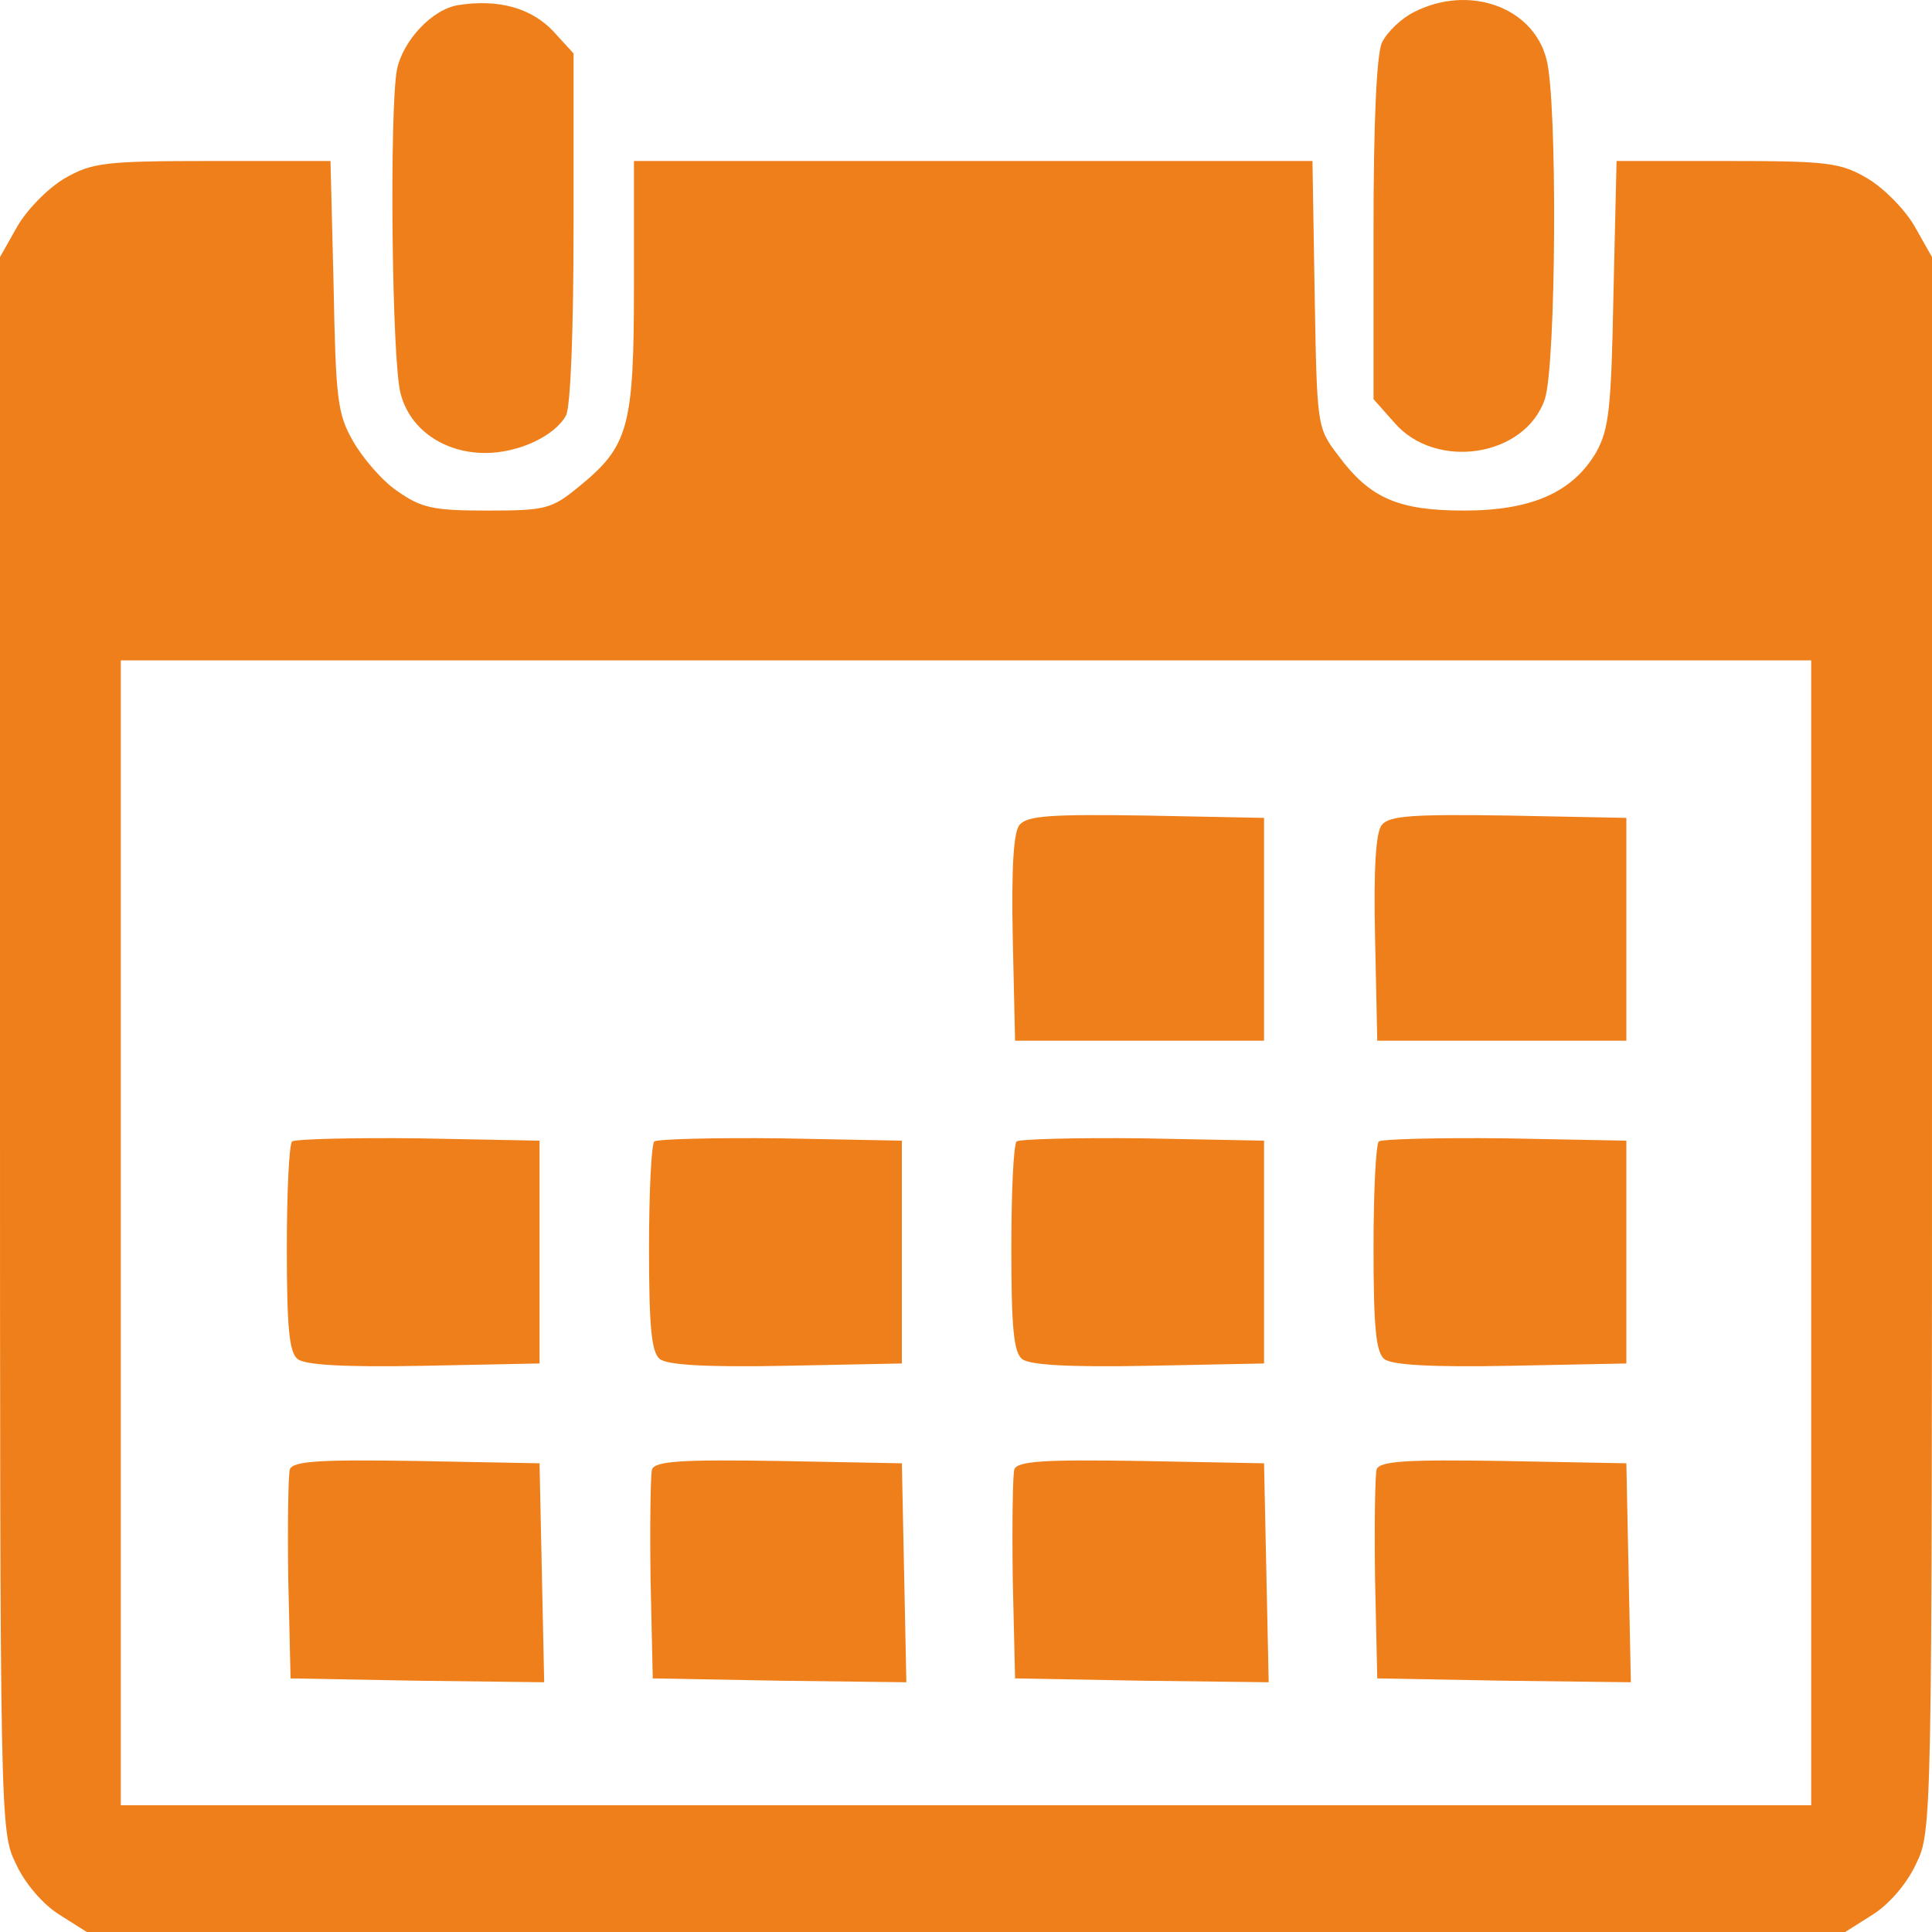
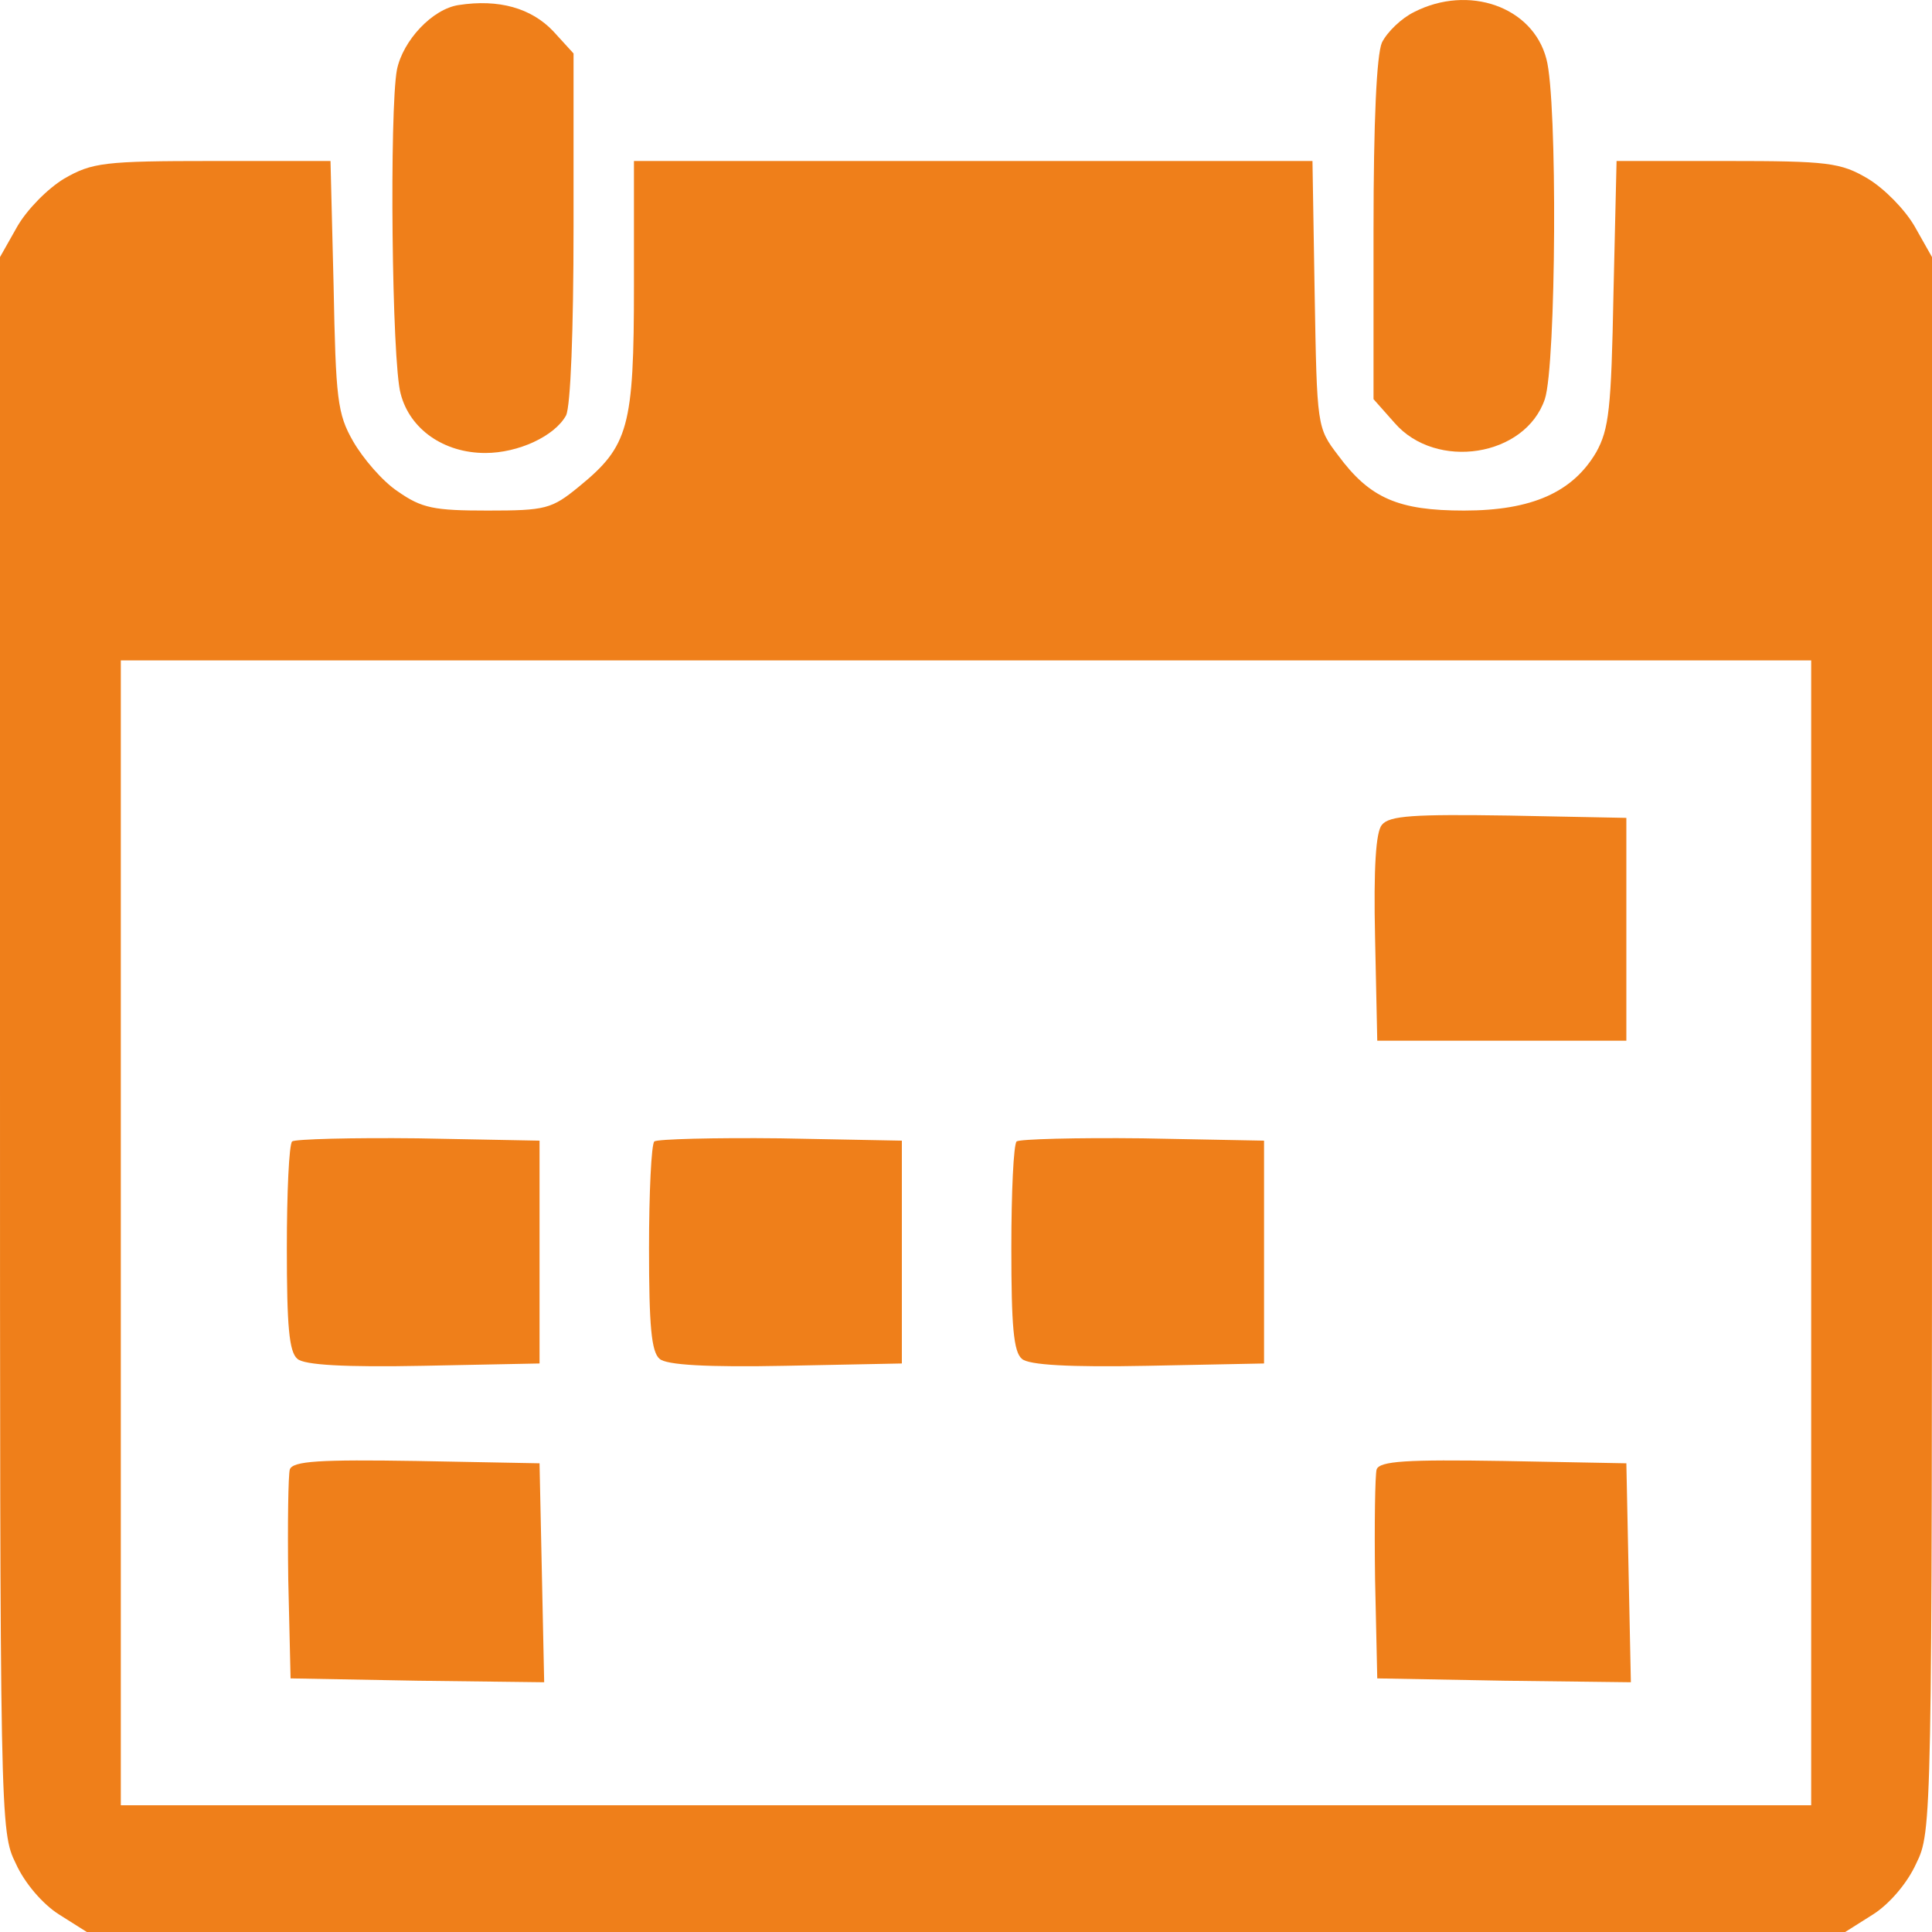
<svg xmlns="http://www.w3.org/2000/svg" width="15" height="15" viewBox="0 0 15 15" fill="none">
  <path d="M3.562 0.039C3.357 0.069 3.129 0.314 3.082 0.54C3.023 0.85 3.041 2.813 3.111 3.058C3.182 3.332 3.445 3.517 3.768 3.517C4.025 3.517 4.307 3.386 4.395 3.225C4.43 3.153 4.453 2.568 4.453 1.763V0.415L4.295 0.242C4.125 0.063 3.873 -0.009 3.562 0.039Z" fill="#EF7F1A" />
  <path d="M10.98 0.093C10.881 0.141 10.77 0.248 10.729 0.331C10.688 0.427 10.664 0.94 10.664 1.787V3.099L10.828 3.284C11.15 3.654 11.842 3.547 11.994 3.099C12.082 2.837 12.094 0.773 12.006 0.457C11.9 0.051 11.402 -0.122 10.98 0.093Z" fill="#EF7F1A" />
  <path d="M0.498 1.387C0.369 1.465 0.211 1.626 0.135 1.757L0 1.996V8.104C0 14.165 0 14.219 0.123 14.469C0.193 14.624 0.334 14.785 0.457 14.863L0.674 15H14.326L14.543 14.863C14.666 14.785 14.807 14.624 14.877 14.469C15 14.219 15 14.165 15 8.104V1.996L14.865 1.757C14.789 1.626 14.631 1.465 14.502 1.387C14.291 1.262 14.191 1.25 13.406 1.25H12.551L12.527 2.276C12.51 3.177 12.492 3.332 12.393 3.511C12.211 3.821 11.895 3.964 11.367 3.964C10.857 3.964 10.635 3.869 10.389 3.535C10.225 3.32 10.225 3.314 10.207 2.282L10.19 1.25H4.922V2.216C4.922 3.32 4.881 3.463 4.494 3.779C4.283 3.952 4.236 3.964 3.785 3.964C3.369 3.964 3.275 3.946 3.088 3.815C2.971 3.738 2.818 3.559 2.742 3.427C2.619 3.213 2.607 3.099 2.59 2.216L2.566 1.25H1.652C0.809 1.25 0.715 1.262 0.498 1.387ZM14.062 14.016H0.938V5.127H14.062V14.016Z" fill="#EF7F1A" />
-   <path d="M7.916 6.404C7.869 6.458 7.852 6.738 7.863 7.281L7.881 8.08H9.814V6.35L8.9 6.332C8.168 6.321 7.975 6.332 7.916 6.404Z" fill="#EF7F1A" />
  <path d="M10.729 6.404C10.682 6.458 10.664 6.738 10.676 7.281L10.693 8.08H12.627V6.35L11.713 6.332C10.98 6.321 10.787 6.332 10.729 6.404Z" fill="#EF7F1A" />
  <path d="M2.268 8.862C2.244 8.886 2.227 9.261 2.227 9.691C2.227 10.293 2.244 10.496 2.309 10.55C2.361 10.598 2.678 10.616 3.287 10.604L4.189 10.586V8.856L3.246 8.838C2.73 8.832 2.291 8.844 2.268 8.862Z" fill="#EF7F1A" />
  <path d="M5.08 8.862C5.057 8.886 5.039 9.261 5.039 9.691C5.039 10.293 5.057 10.496 5.121 10.55C5.174 10.598 5.49 10.616 6.1 10.604L7.002 10.586V8.856L6.059 8.838C5.543 8.832 5.104 8.844 5.08 8.862Z" fill="#EF7F1A" />
  <path d="M7.893 8.862C7.869 8.886 7.852 9.261 7.852 9.691C7.852 10.293 7.869 10.496 7.934 10.55C7.986 10.598 8.303 10.616 8.912 10.604L9.814 10.586V8.856L8.871 8.838C8.355 8.832 7.916 8.844 7.893 8.862Z" fill="#EF7F1A" />
-   <path d="M10.705 8.862C10.682 8.886 10.664 9.261 10.664 9.691C10.664 10.293 10.682 10.496 10.746 10.55C10.799 10.598 11.115 10.616 11.725 10.604L12.627 10.586V8.856L11.684 8.838C11.168 8.832 10.729 8.844 10.705 8.862Z" fill="#EF7F1A" />
  <path d="M2.25 11.409C2.238 11.451 2.232 11.832 2.238 12.262L2.256 13.031L3.24 13.049L4.225 13.061L4.189 11.361L3.234 11.343C2.484 11.331 2.273 11.343 2.25 11.409Z" fill="#EF7F1A" />
-   <path d="M5.062 11.409C5.051 11.451 5.045 11.832 5.051 12.262L5.068 13.031L6.053 13.049L7.037 13.061L7.002 11.361L6.047 11.343C5.297 11.331 5.086 11.343 5.062 11.409Z" fill="#EF7F1A" />
-   <path d="M7.875 11.409C7.863 11.451 7.857 11.832 7.863 12.262L7.881 13.031L8.865 13.049L9.85 13.061L9.814 11.361L8.859 11.343C8.109 11.331 7.898 11.343 7.875 11.409Z" fill="#EF7F1A" />
  <path d="M10.688 11.409C10.676 11.451 10.67 11.832 10.676 12.262L10.693 13.031L11.678 13.049L12.662 13.061L12.627 11.361L11.672 11.343C10.922 11.331 10.711 11.343 10.688 11.409Z" fill="#EF7F1A" />
</svg>